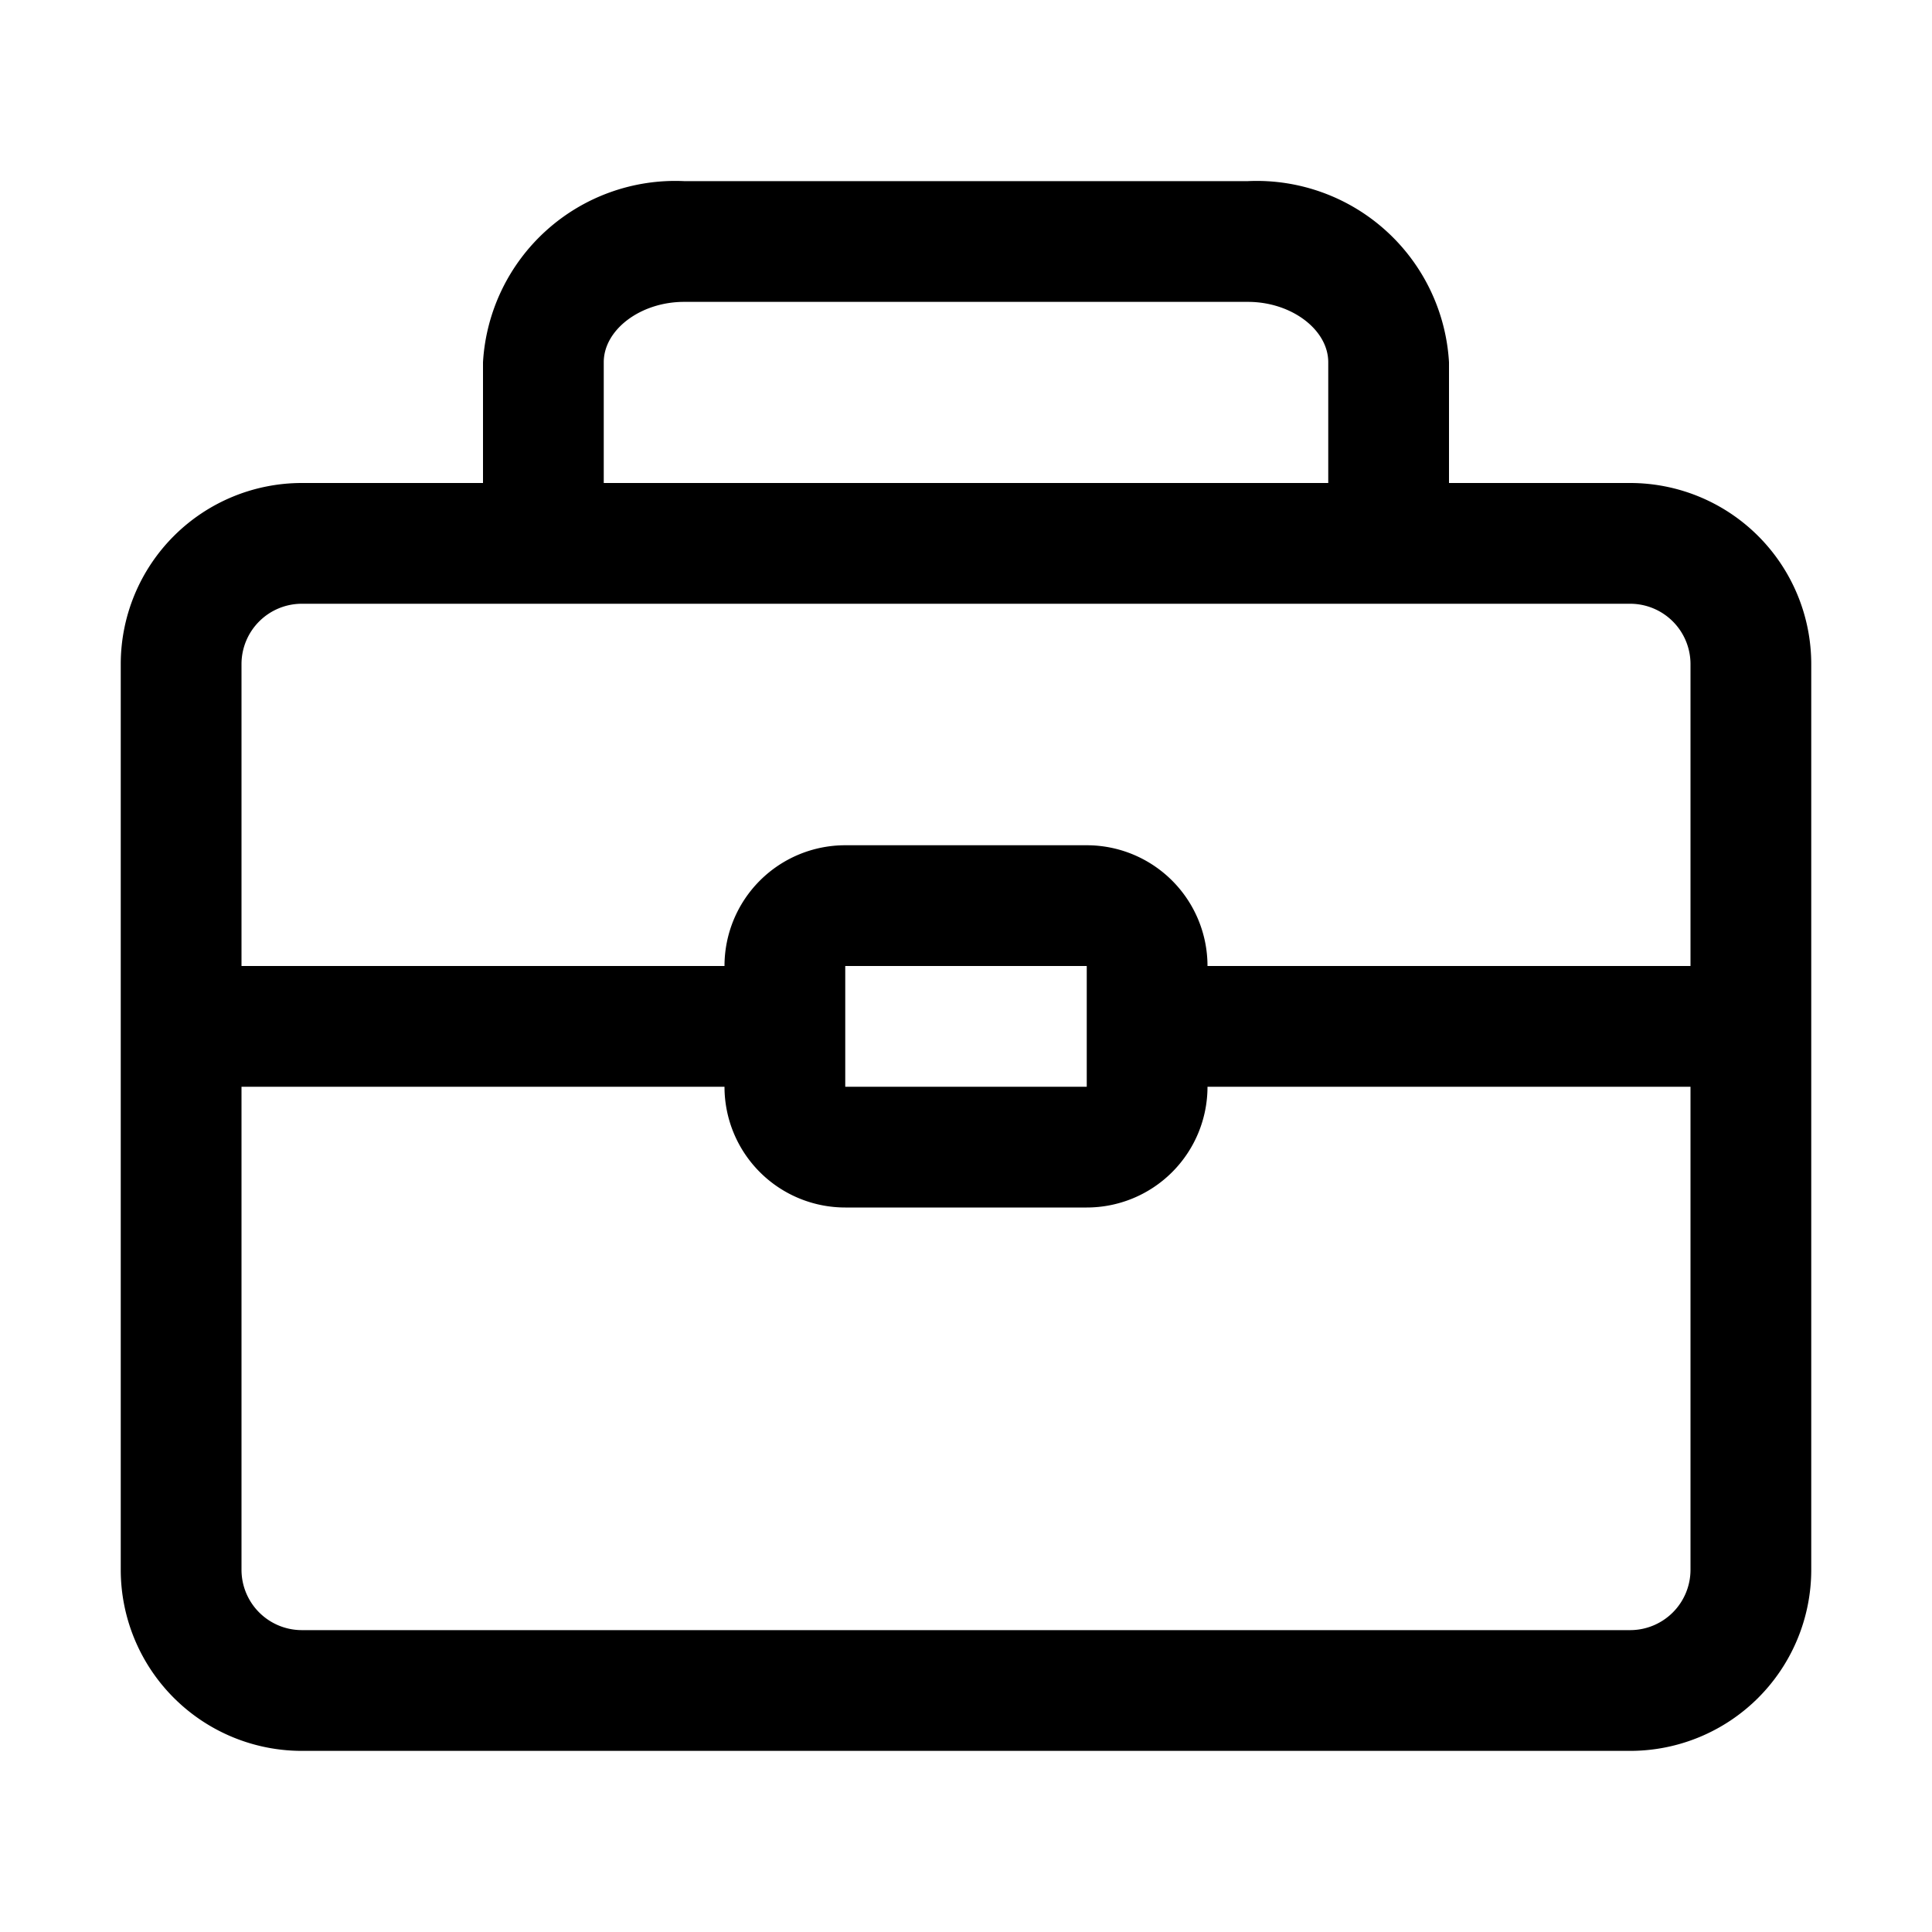
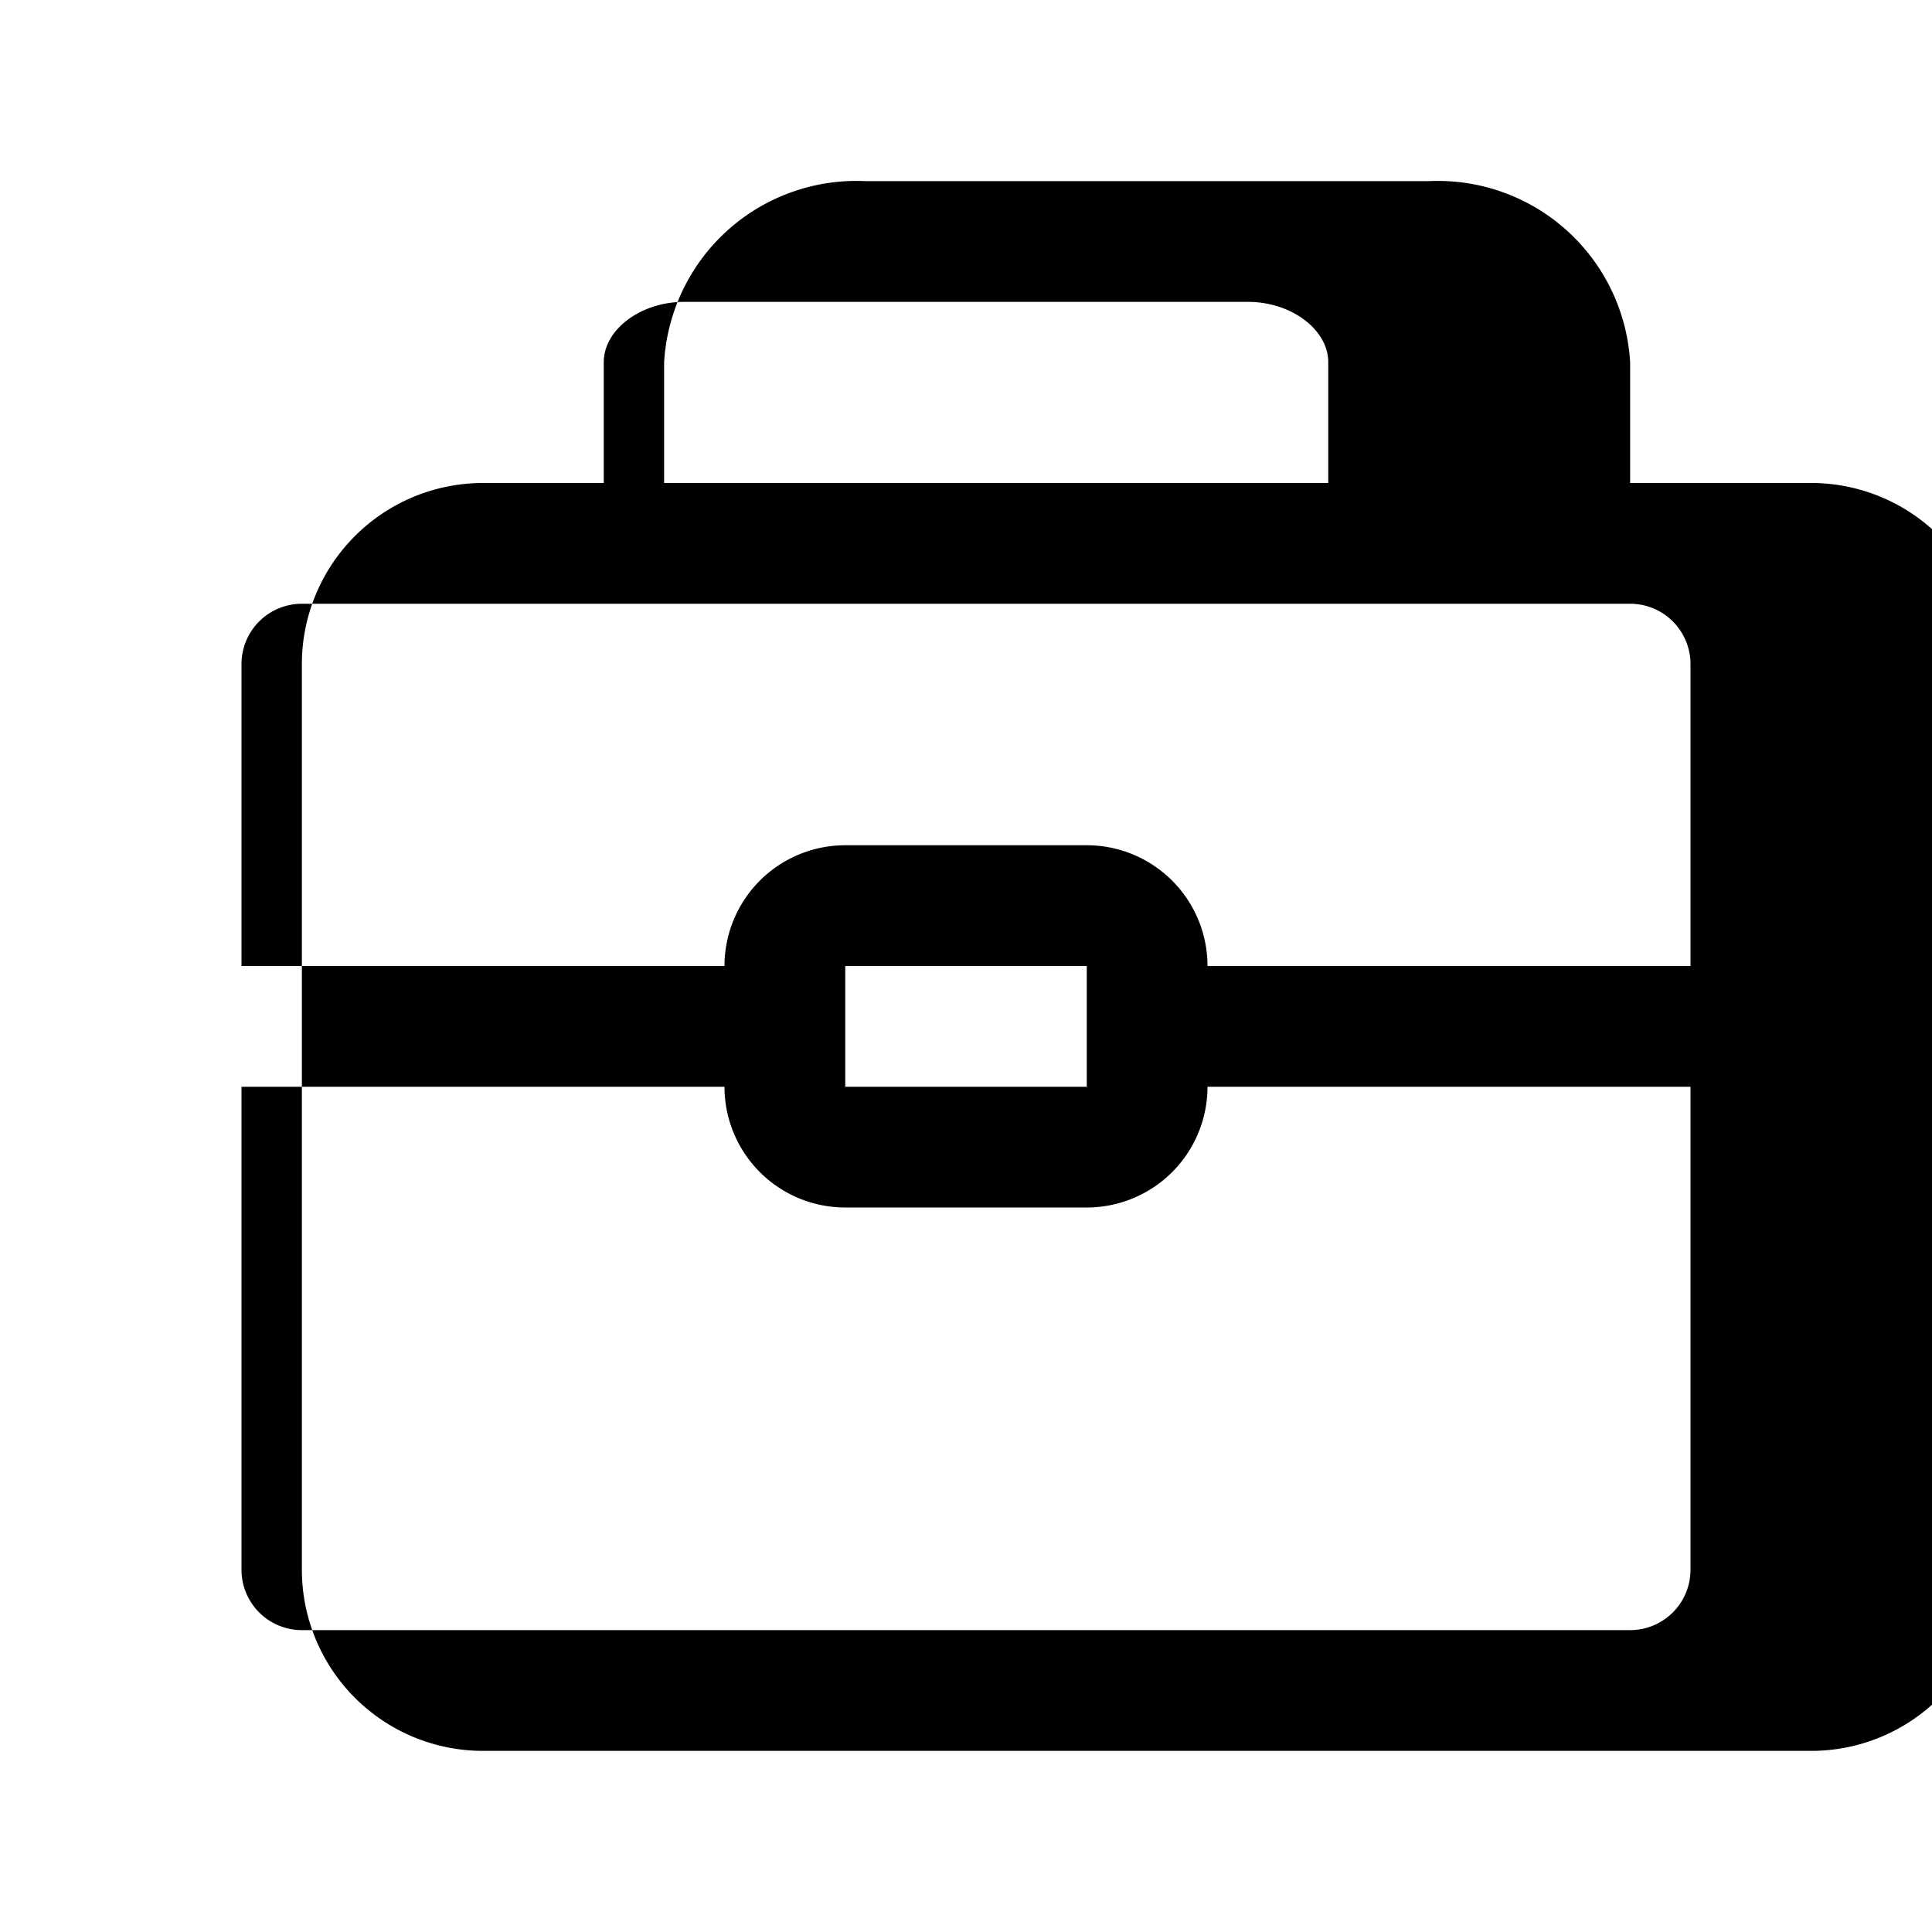
<svg xmlns="http://www.w3.org/2000/svg" viewBox="0 0 32 32">
  <g id="Layer_2" data-name="Layer 2">
-     <path d="m27 8h-3v-2a3.19 3.19 0 0 0 -3.33-3h-9.34a3.19 3.19 0 0 0 -3.33 3v2h-3a3 3 0 0 0 -3 3v15a3 3 0 0 0 3 3h22a3 3 0 0 0 3-3v-15a3 3 0 0 0 -3-3zm-17-2c0-.54.61-1 1.33-1h9.34c.72 0 1.33.46 1.33 1v2h-12zm-5 4h22a1 1 0 0 1 1 1v5h-8a2 2 0 0 0 -2-2h-4a2 2 0 0 0 -2 2h-8v-5a1 1 0 0 1 1-1zm13 8h-4v-2h4zm9 9h-22a1 1 0 0 1 -1-1v-8h8a2 2 0 0 0 2 2h4a2 2 0 0 0 2-2h8v8a1 1 0 0 1 -1 1z" />
+     <path d="m27 8v-2a3.19 3.19 0 0 0 -3.33-3h-9.34a3.19 3.19 0 0 0 -3.33 3v2h-3a3 3 0 0 0 -3 3v15a3 3 0 0 0 3 3h22a3 3 0 0 0 3-3v-15a3 3 0 0 0 -3-3zm-17-2c0-.54.61-1 1.33-1h9.34c.72 0 1.33.46 1.33 1v2h-12zm-5 4h22a1 1 0 0 1 1 1v5h-8a2 2 0 0 0 -2-2h-4a2 2 0 0 0 -2 2h-8v-5a1 1 0 0 1 1-1zm13 8h-4v-2h4zm9 9h-22a1 1 0 0 1 -1-1v-8h8a2 2 0 0 0 2 2h4a2 2 0 0 0 2-2h8v8a1 1 0 0 1 -1 1z" />
  </g>
</svg>